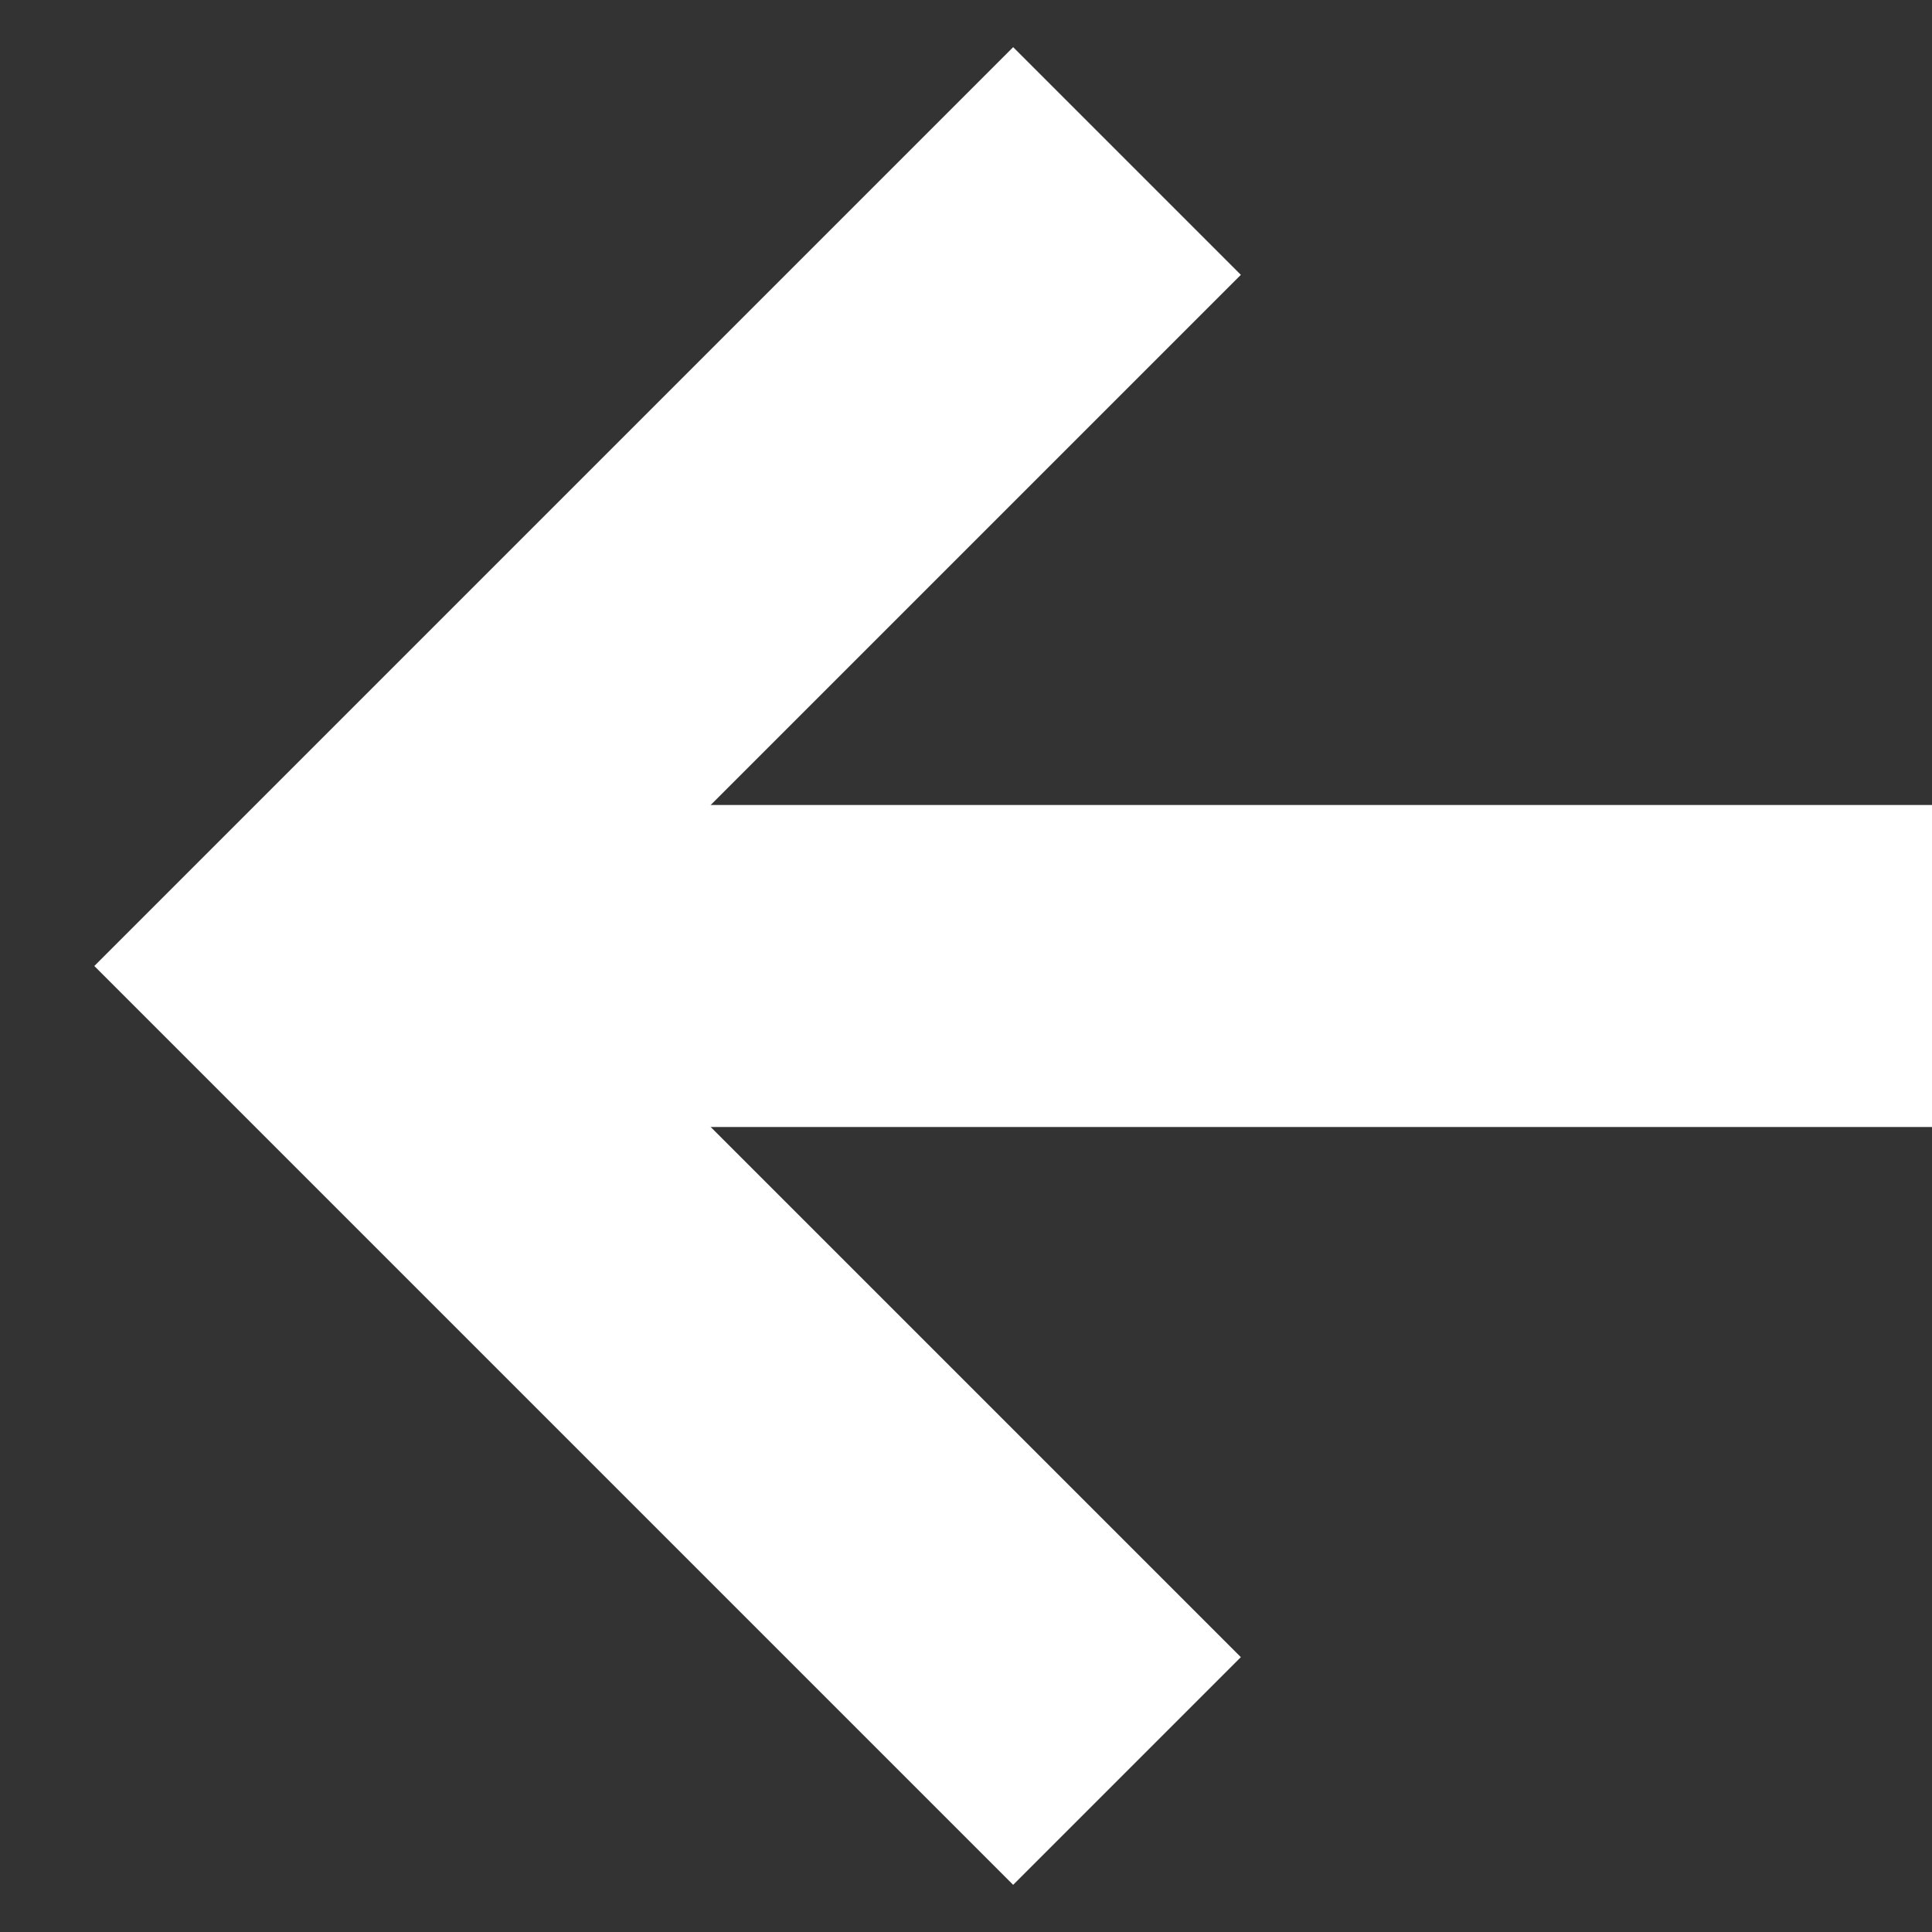
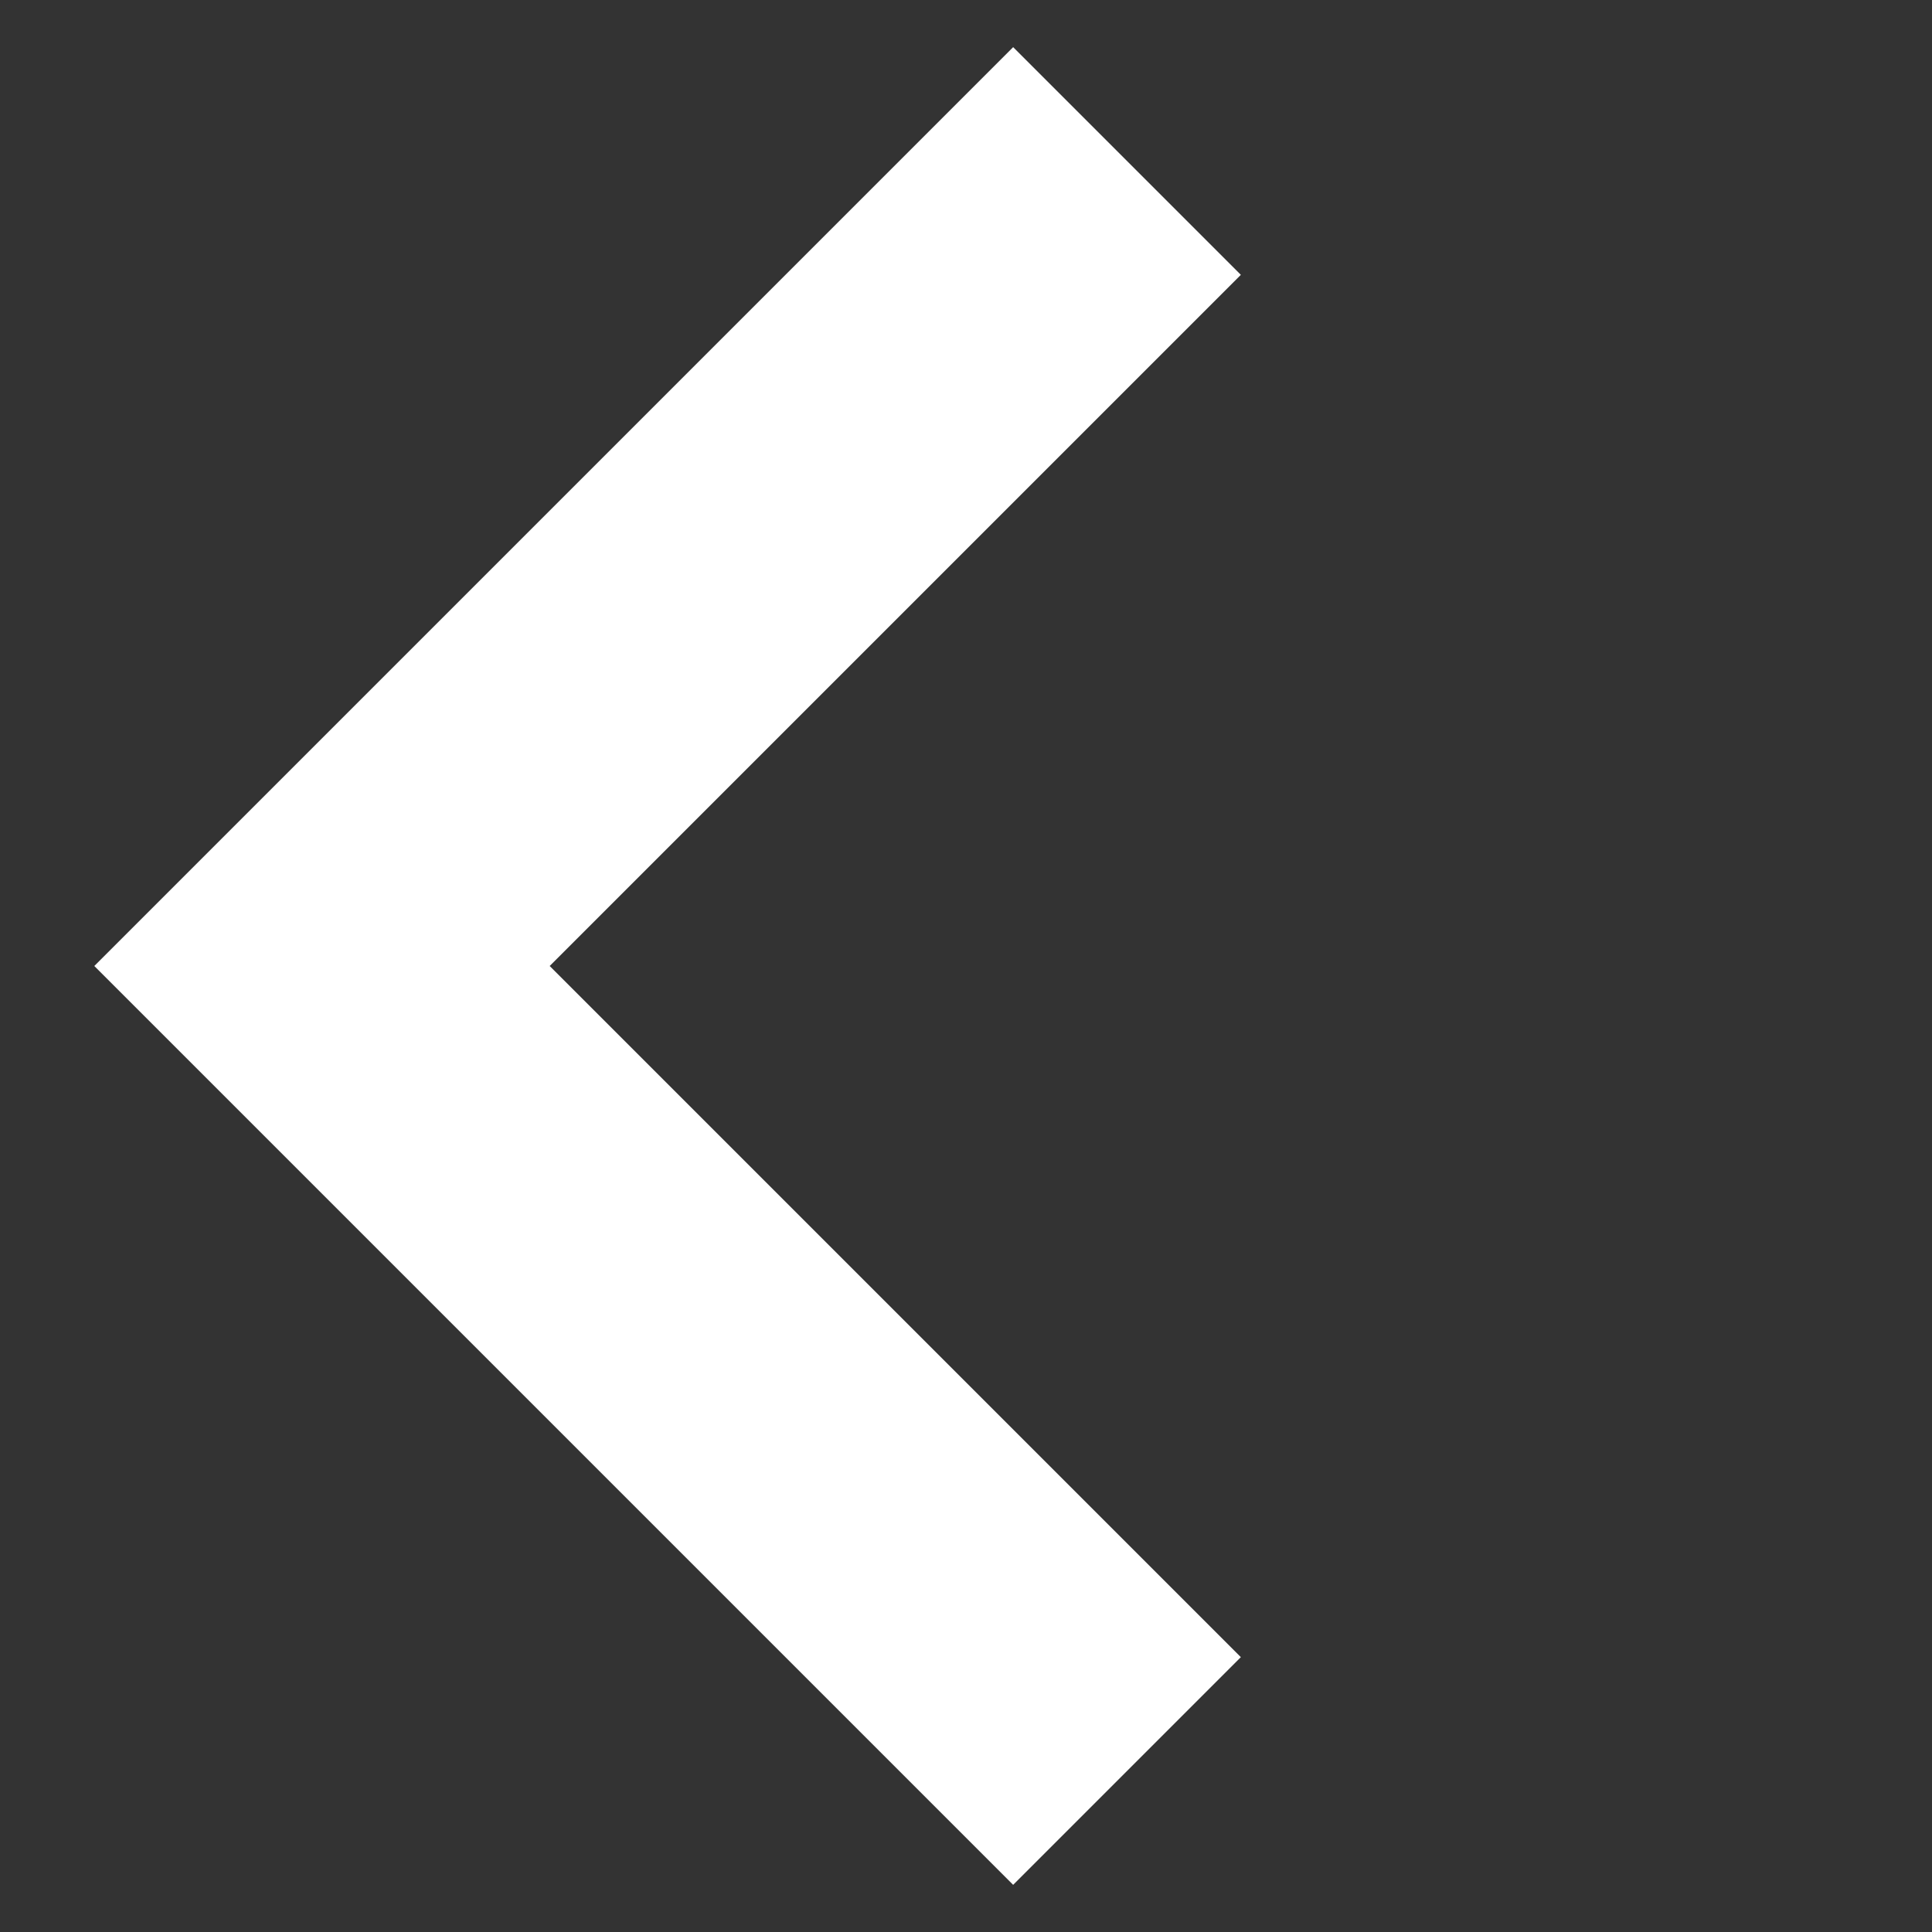
<svg xmlns="http://www.w3.org/2000/svg" xmlns:xlink="http://www.w3.org/1999/xlink" width="12" height="12" viewBox="0 0 12 12">
  <rect x="0" y="0" width="12" height="12" fill="#333333" stroke="none" />
  <defs>
    <path id="a" d="M140 25l-5-5 5-5" />
-     <path id="b" d="M135 21h10v-2h-10z" />
  </defs>
  <use fill="#fff" fill-opacity="0" stroke="#fff" stroke-miterlimit="50" stroke-width="2" xlink:href="#a" transform="translate(-133 -14)" />
  <use fill="#fff" xlink:href="#b" transform="translate(-133 -14)" />
</svg>